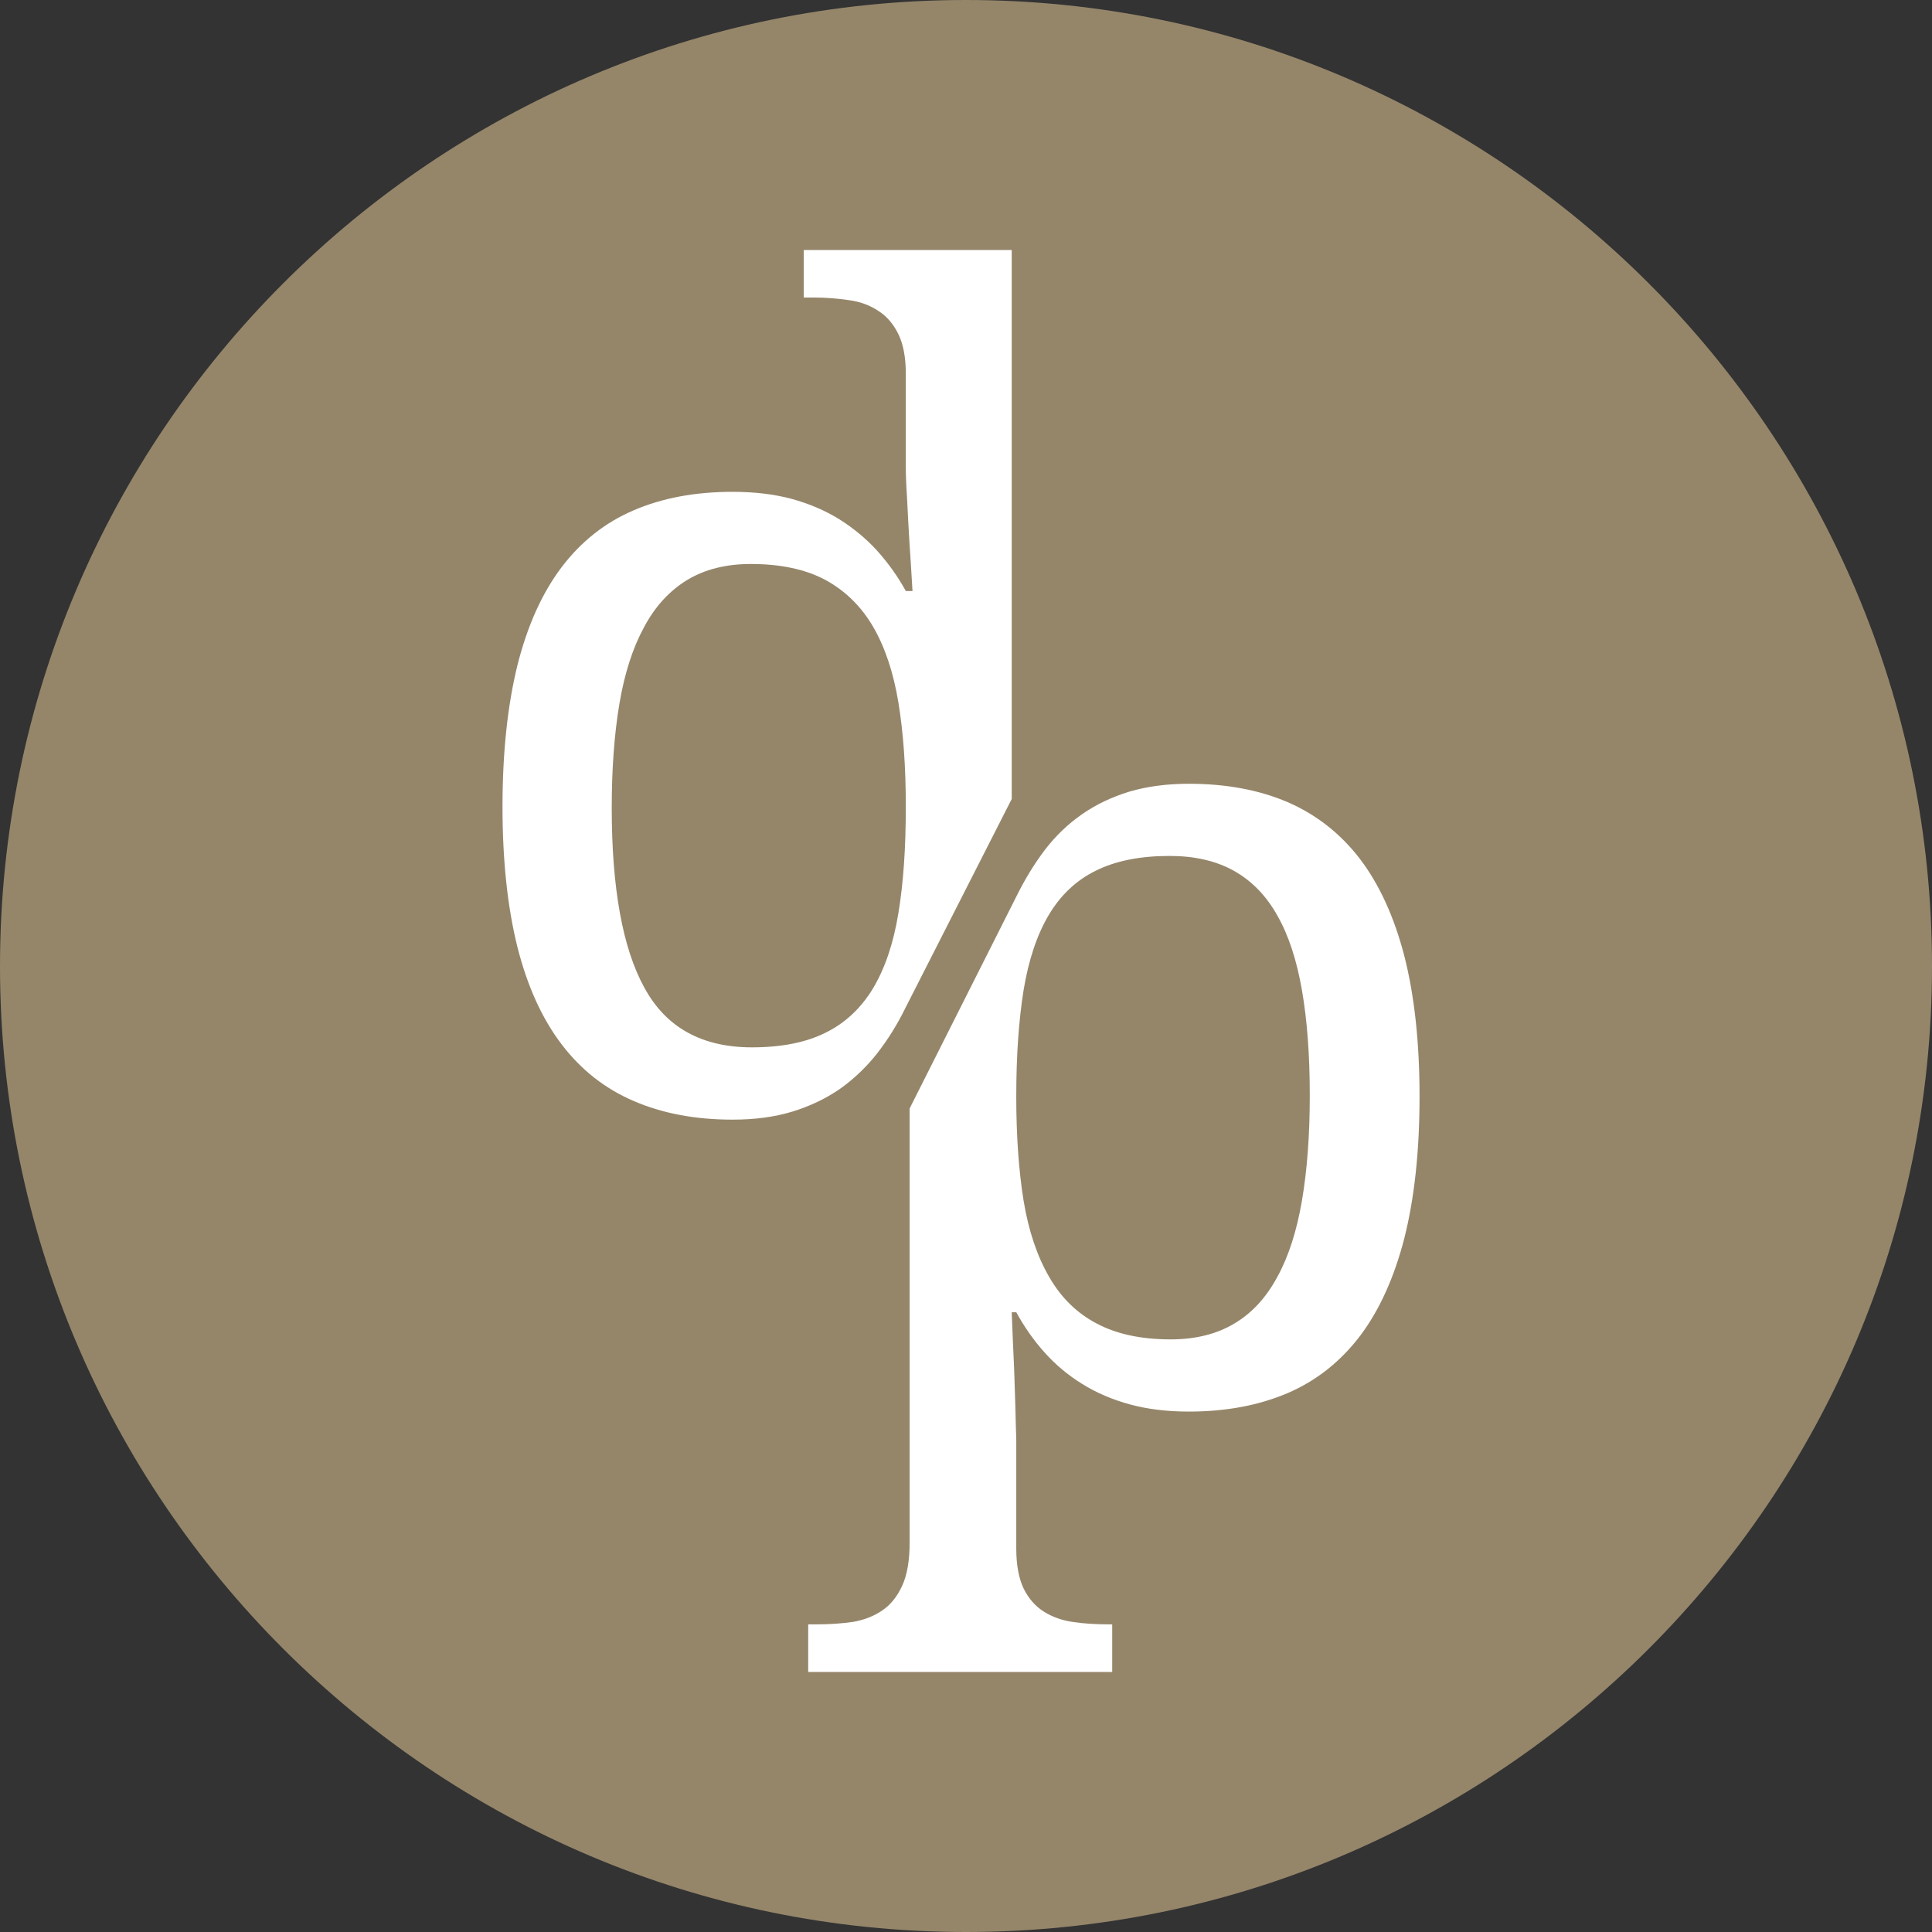
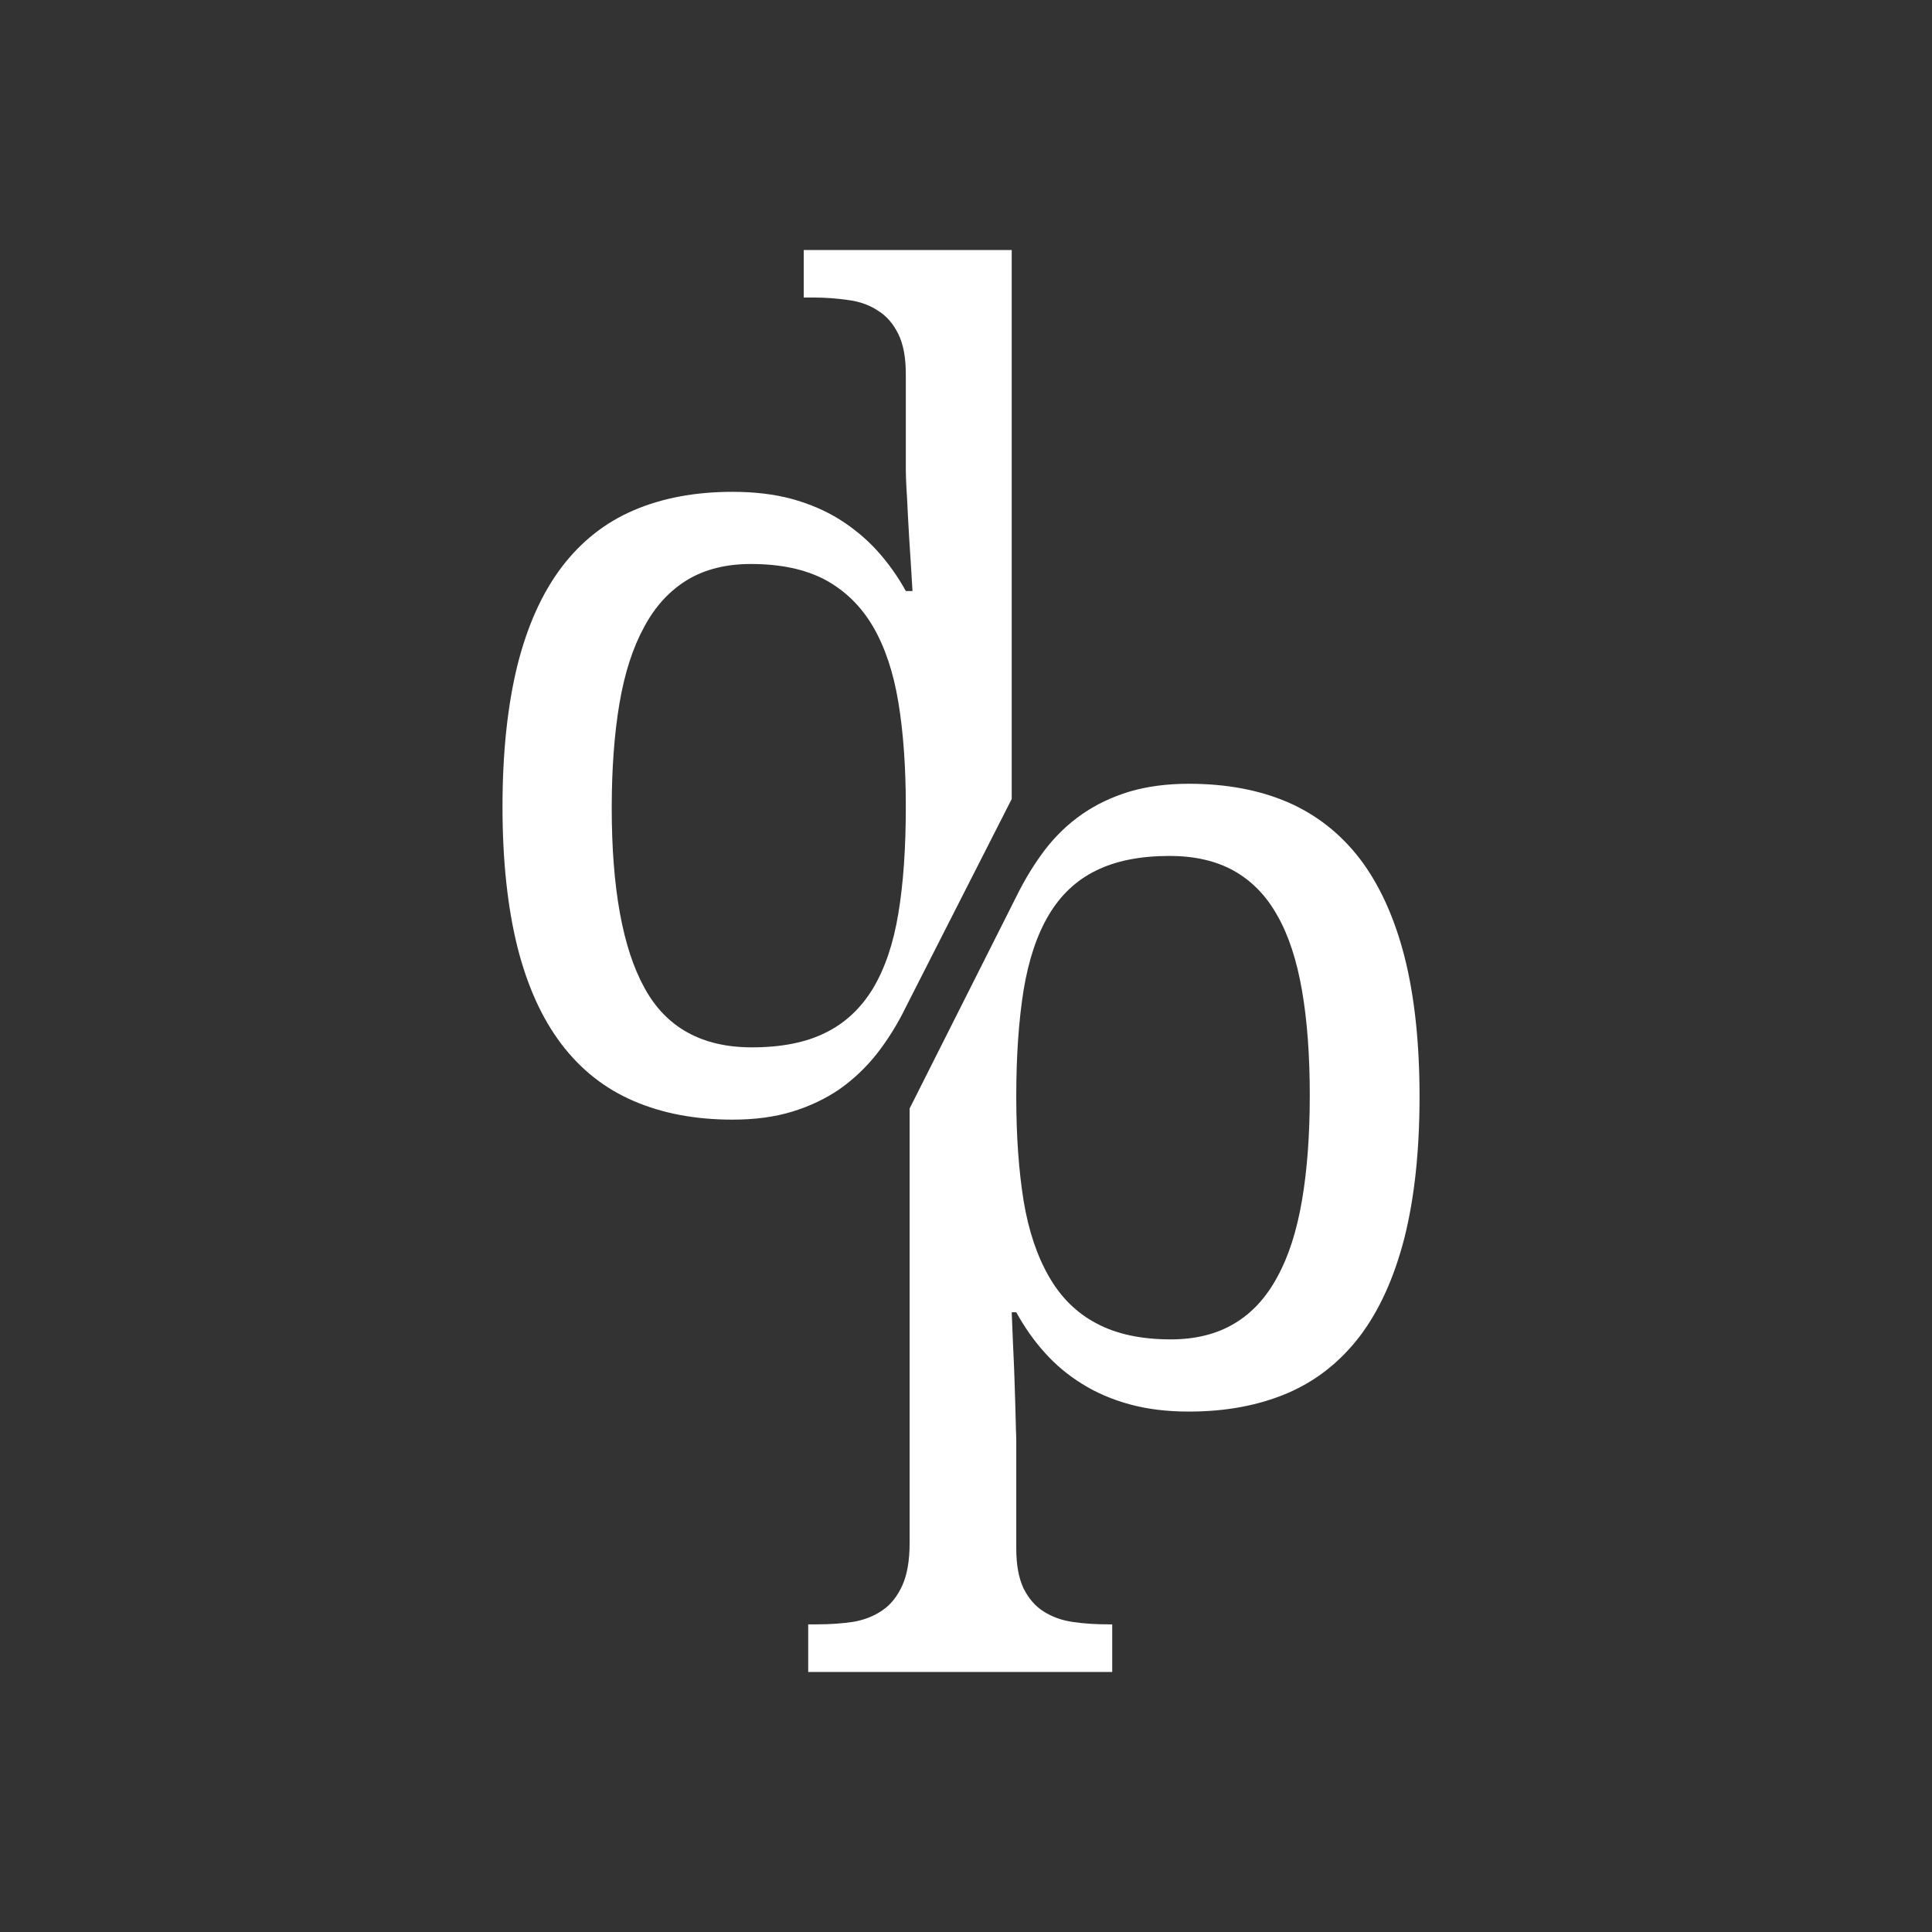
<svg xmlns="http://www.w3.org/2000/svg" width="100%" height="100%" viewBox="0 0 65 65" version="1.1" xml:space="preserve" style="fill-rule:evenodd;clip-rule:evenodd;stroke-linejoin:round;stroke-miterlimit:1.414;">
  <rect x="0" y="0" width="65" height="65" fill="#333333" stroke="none" />
-   <path id="logo-circle" d="M32.498,65c-17.921,0 -32.498,-14.577 -32.498,-32.494c0,-17.922 14.577,-32.506 32.498,-32.506c17.922,0 32.502,14.584 32.502,32.506c0,17.917 -14.58,32.494 -32.502,32.494Z" style="fill:#95866a;fill-rule:nonzero;" />
  <path d="M25.297,35.237c0.99,0 1.815,-0.162 2.478,-0.493c0.663,-0.325 1.194,-0.828 1.597,-1.491c0.4,-0.672 0.687,-1.509 0.853,-2.528c0.169,-1.013 0.25,-2.206 0.25,-3.584c0,-1.322 -0.081,-2.488 -0.25,-3.51c-0.166,-1.009 -0.453,-1.865 -0.853,-2.55c-0.403,-0.687 -0.938,-1.209 -1.606,-1.572c-0.669,-0.356 -1.503,-0.534 -2.507,-0.534c-0.828,0 -1.54,0.178 -2.134,0.534c-0.594,0.363 -1.081,0.885 -1.453,1.585c-0.381,0.697 -0.656,1.543 -0.831,2.572c-0.172,1.018 -0.26,2.193 -0.26,3.512c0,2.7 0.366,4.722 1.097,6.05c0.728,1.341 1.935,2.009 3.619,2.009Zm5.178,-1.353c-0.281,0.578 -0.606,1.097 -0.972,1.566c-0.365,0.462 -0.784,0.859 -1.253,1.191c-0.475,0.325 -1.006,0.578 -1.597,0.759c-0.594,0.181 -1.262,0.269 -2.006,0.269c-1.253,0 -2.36,-0.21 -3.322,-0.625c-0.966,-0.413 -1.775,-1.047 -2.431,-1.91c-0.657,-0.862 -1.153,-1.953 -1.488,-3.281c-0.328,-1.319 -0.5,-2.891 -0.5,-4.712c0,-1.832 0.172,-3.413 0.5,-4.75c0.335,-1.335 0.831,-2.438 1.488,-3.307c0.656,-0.865 1.465,-1.506 2.431,-1.918c0.962,-0.413 2.069,-0.619 3.322,-0.619c0.731,0 1.394,0.078 1.987,0.237c0.594,0.163 1.128,0.391 1.607,0.688c0.475,0.3 0.9,0.65 1.272,1.059c0.368,0.41 0.693,0.863 0.962,1.353l0.225,0c-0.037,-0.618 -0.072,-1.197 -0.109,-1.74c-0.029,-0.475 -0.053,-0.941 -0.075,-1.403c-0.032,-0.466 -0.041,-0.81 -0.041,-1.035l0,-3.119c0,-0.553 -0.081,-0.999 -0.25,-1.346c-0.166,-0.338 -0.391,-0.604 -0.675,-0.782c-0.284,-0.19 -0.616,-0.312 -0.994,-0.362c-0.378,-0.056 -0.781,-0.088 -1.203,-0.088l-0.312,0l0,-1.597l6.997,0l0,18.469l-3.563,7.003Z" style="fill:#fff;fill-rule:nonzero;" />
  <path d="M39.347,28.797c-0.988,0 -1.813,0.165 -2.475,0.494c-0.659,0.321 -1.191,0.825 -1.588,1.493c-0.397,0.669 -0.678,1.51 -0.846,2.525c-0.163,1.016 -0.247,2.207 -0.247,3.582c0,1.325 0.084,2.496 0.247,3.509c0.168,1.012 0.456,1.866 0.859,2.559c0.4,0.697 0.931,1.219 1.594,1.566c0.665,0.356 1.493,0.537 2.497,0.537c0.84,0 1.556,-0.181 2.146,-0.537c0.585,-0.347 1.066,-0.869 1.441,-1.566c0.381,-0.693 0.653,-1.547 0.828,-2.568c0.175,-1.022 0.263,-2.204 0.263,-3.538c0,-1.347 -0.088,-2.528 -0.263,-3.537c-0.175,-1.004 -0.447,-1.847 -0.828,-2.513c-0.375,-0.672 -0.863,-1.169 -1.462,-1.506c-0.6,-0.335 -1.322,-0.5 -2.166,-0.5Zm-5.156,1.372c0.284,-0.578 0.603,-1.1 0.962,-1.575c0.363,-0.472 0.775,-0.869 1.247,-1.197c0.469,-0.328 1.003,-0.581 1.594,-0.763c0.593,-0.175 1.262,-0.265 2.003,-0.265c1.256,0 2.359,0.206 3.325,0.618c0.962,0.419 1.775,1.054 2.434,1.913c0.653,0.862 1.153,1.953 1.494,3.275c0.337,1.325 0.509,2.9 0.509,4.716c0,1.831 -0.172,3.415 -0.509,4.756c-0.341,1.331 -0.841,2.434 -1.494,3.3c-0.659,0.865 -1.472,1.509 -2.434,1.922c-0.966,0.412 -2.069,0.622 -3.325,0.622c-0.728,0 -1.388,-0.079 -1.981,-0.241c-0.597,-0.163 -1.132,-0.391 -1.61,-0.691c-0.475,-0.293 -0.897,-0.647 -1.262,-1.056c-0.366,-0.406 -0.682,-0.862 -0.953,-1.353l-0.153,0c0.028,0.656 0.049,1.269 0.078,1.834c0.006,0.241 0.021,0.485 0.025,0.738c0.012,0.25 0.012,0.487 0.022,0.712c0.006,0.225 0.012,0.425 0.015,0.6c0.006,0.185 0.013,0.325 0.013,0.422l0,3.638c0,0.559 0.084,1.006 0.247,1.35c0.168,0.337 0.393,0.597 0.681,0.778c0.284,0.178 0.609,0.297 0.993,0.35c0.375,0.056 0.775,0.078 1.194,0.078l0.113,0l0,1.603l-10.228,0l0,-1.603l0.296,0c0.435,0 0.838,-0.028 1.219,-0.084c0.375,-0.066 0.703,-0.194 0.981,-0.388c0.279,-0.187 0.5,-0.466 0.669,-0.834c0.166,-0.366 0.247,-0.844 0.247,-1.435l0,-14.615l3.588,-7.125Z" style="fill:#fff;fill-rule:nonzero;" />
</svg>